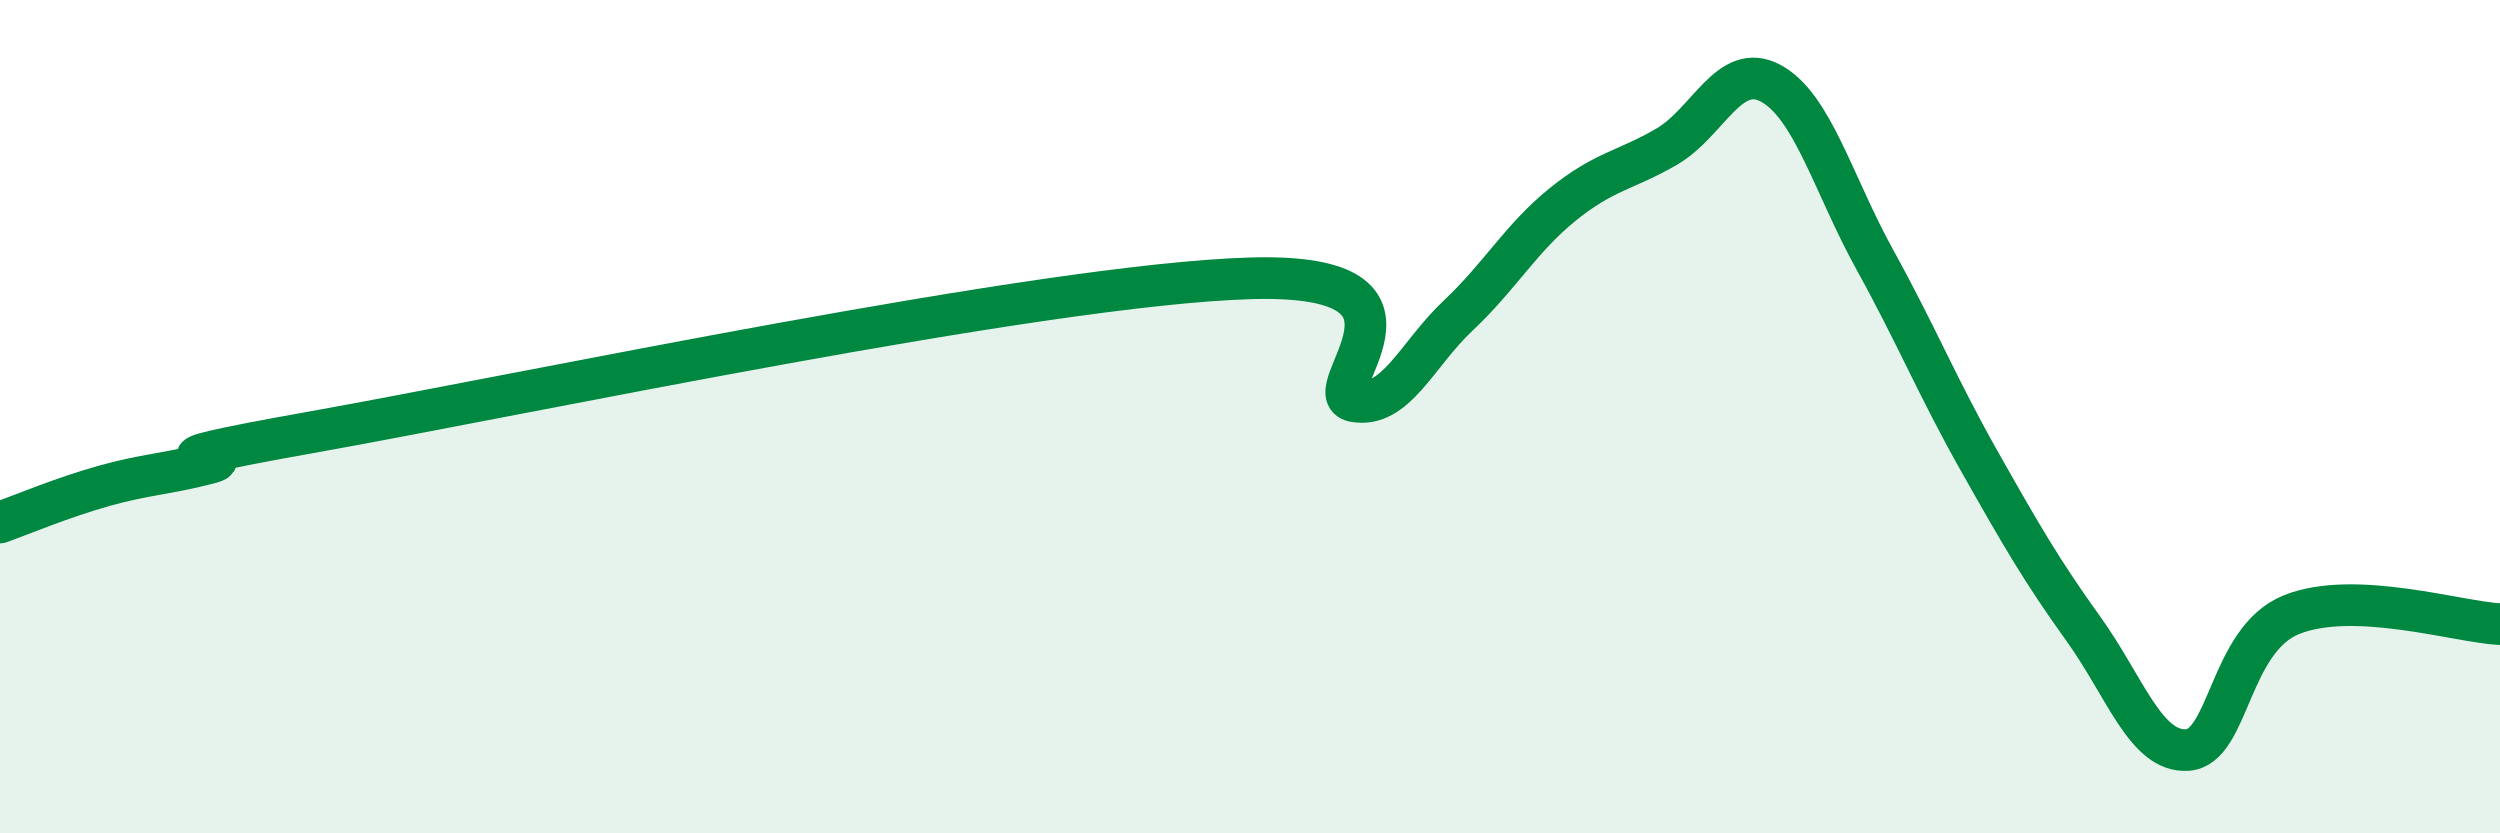
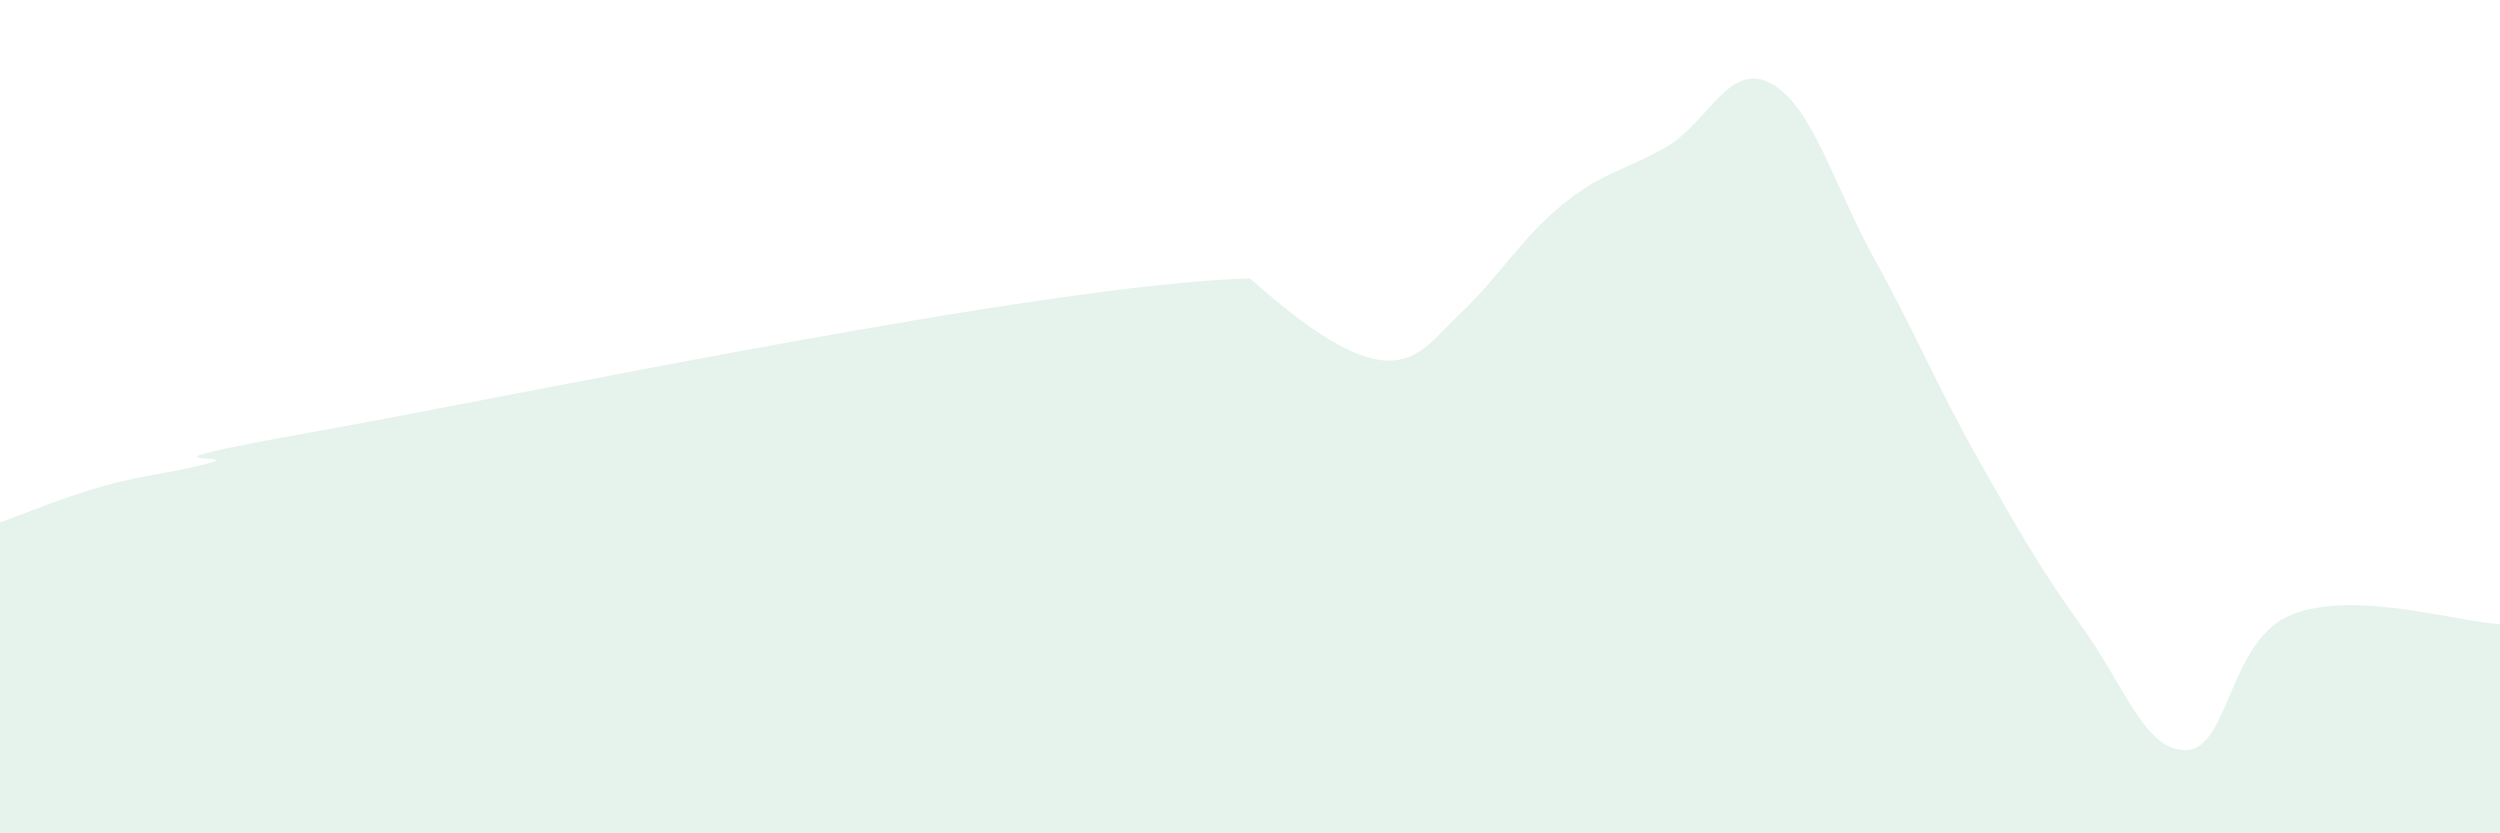
<svg xmlns="http://www.w3.org/2000/svg" width="60" height="20" viewBox="0 0 60 20">
-   <path d="M 0,12.54 C 0.5,12.36 1.5,11.94 2.5,11.66 C 3.5,11.38 4,11.38 5,11.12 C 6,10.86 2.5,11.26 7.5,10.37 C 12.5,9.48 25,6.83 30,6.68 C 35,6.53 31.5,9.45 32.5,9.63 C 33.5,9.81 34,8.51 35,7.57 C 36,6.63 36.5,5.72 37.5,4.91 C 38.5,4.1 39,4.1 40,3.52 C 41,2.94 41.5,1.46 42.5,2 C 43.5,2.54 44,4.43 45,6.24 C 46,8.05 46.5,9.29 47.5,11.06 C 48.5,12.83 49,13.7 50,15.09 C 51,16.48 51.5,18.07 52.5,18 C 53.5,17.93 53.5,15.35 55,14.75 C 56.5,14.15 59,14.93 60,14.98L60 20L0 20Z" fill="#008740" opacity="0.1" stroke-linecap="round" stroke-linejoin="round" />
-   <path d="M 0,12.54 C 0.5,12.36 1.5,11.94 2.5,11.66 C 3.5,11.38 4,11.38 5,11.12 C 6,10.86 2.5,11.26 7.5,10.37 C 12.5,9.48 25,6.83 30,6.68 C 35,6.53 31.5,9.45 32.5,9.63 C 33.5,9.81 34,8.51 35,7.57 C 36,6.63 36.5,5.72 37.5,4.91 C 38.5,4.1 39,4.1 40,3.52 C 41,2.94 41.5,1.46 42.5,2 C 43.5,2.54 44,4.43 45,6.24 C 46,8.05 46.5,9.29 47.5,11.06 C 48.5,12.83 49,13.7 50,15.09 C 51,16.48 51.5,18.07 52.5,18 C 53.5,17.93 53.5,15.35 55,14.75 C 56.5,14.15 59,14.93 60,14.98" stroke="#008740" stroke-width="1" fill="none" stroke-linecap="round" stroke-linejoin="round" />
+   <path d="M 0,12.54 C 0.5,12.36 1.5,11.94 2.5,11.66 C 3.5,11.38 4,11.38 5,11.12 C 6,10.86 2.5,11.26 7.5,10.37 C 12.5,9.48 25,6.83 30,6.68 C 33.5,9.81 34,8.51 35,7.57 C 36,6.63 36.5,5.72 37.5,4.91 C 38.5,4.1 39,4.1 40,3.52 C 41,2.94 41.5,1.46 42.5,2 C 43.5,2.54 44,4.43 45,6.24 C 46,8.05 46.5,9.29 47.5,11.06 C 48.5,12.83 49,13.7 50,15.09 C 51,16.48 51.5,18.07 52.5,18 C 53.5,17.93 53.5,15.35 55,14.75 C 56.5,14.15 59,14.93 60,14.98L60 20L0 20Z" fill="#008740" opacity="0.1" stroke-linecap="round" stroke-linejoin="round" />
</svg>